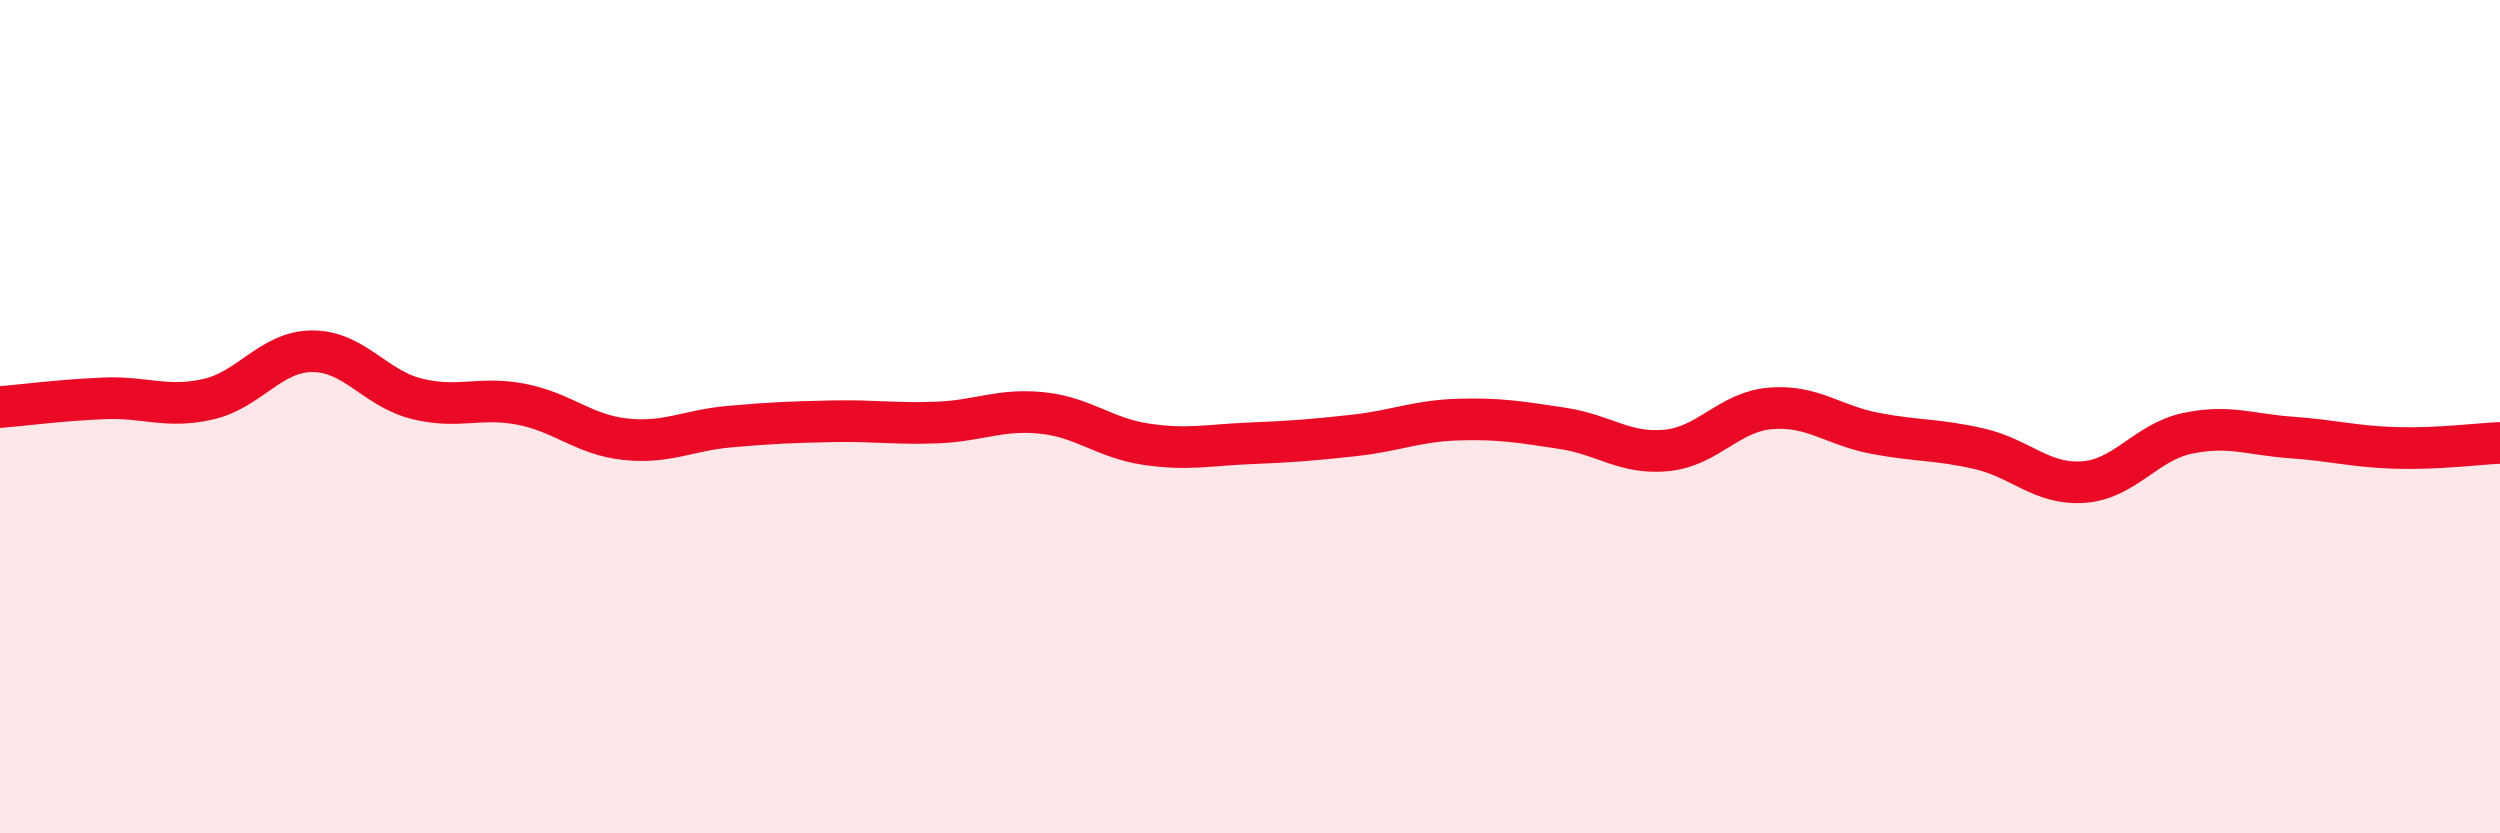
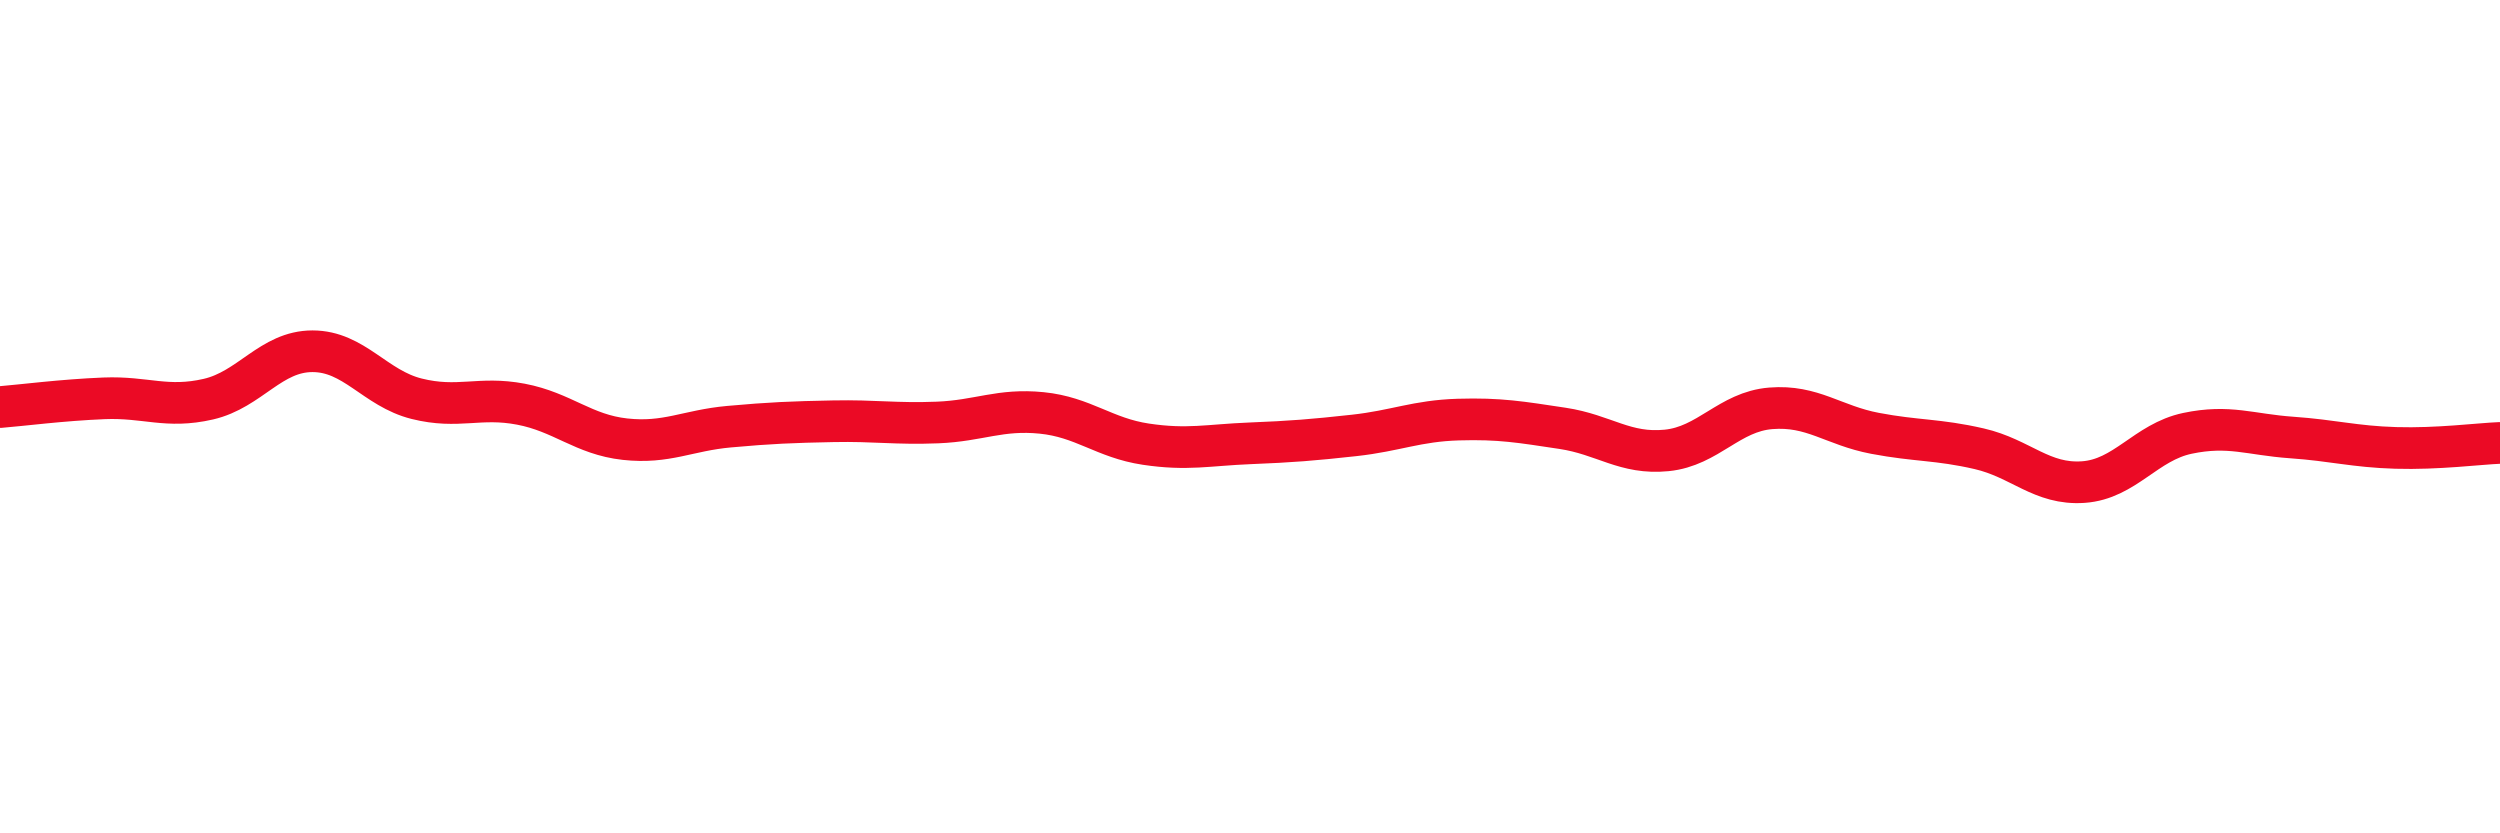
<svg xmlns="http://www.w3.org/2000/svg" width="60" height="20" viewBox="0 0 60 20">
-   <path d="M 0,9.77 C 0.5,9.73 1.5,9.6 2.5,9.56 C 3.5,9.52 4,9.81 5,9.58 C 6,9.35 6.5,8.43 7.5,8.43 C 8.5,8.43 9,9.32 10,9.57 C 11,9.82 11.5,9.51 12.5,9.7 C 13.5,9.89 14,10.43 15,10.54 C 16,10.65 16.5,10.33 17.5,10.24 C 18.5,10.15 19,10.13 20,10.11 C 21,10.09 21.5,10.18 22.5,10.14 C 23.5,10.1 24,9.81 25,9.91 C 26,10.01 26.5,10.51 27.5,10.66 C 28.5,10.81 29,10.68 30,10.64 C 31,10.6 31.5,10.56 32.5,10.45 C 33.5,10.34 34,10.1 35,10.07 C 36,10.04 36.5,10.13 37.5,10.28 C 38.5,10.43 39,10.91 40,10.81 C 41,10.71 41.5,9.88 42.5,9.8 C 43.5,9.72 44,10.21 45,10.4 C 46,10.59 46.5,10.54 47.5,10.77 C 48.5,11 49,11.64 50,11.57 C 51,11.5 51.5,10.61 52.5,10.4 C 53.5,10.19 54,10.43 55,10.5 C 56,10.57 56.5,10.72 57.5,10.75 C 58.5,10.78 59.5,10.65 60,10.63L60 20L0 20Z" fill="#EB0A25" opacity="0.1" stroke-linecap="round" stroke-linejoin="round" />
  <path d="M 0,9.77 C 0.5,9.73 1.5,9.6 2.5,9.56 C 3.5,9.52 4,9.81 5,9.58 C 6,9.35 6.5,8.43 7.5,8.43 C 8.5,8.43 9,9.32 10,9.57 C 11,9.82 11.5,9.51 12.5,9.7 C 13.5,9.89 14,10.43 15,10.54 C 16,10.65 16.5,10.33 17.5,10.24 C 18.5,10.15 19,10.13 20,10.11 C 21,10.09 21.5,10.18 22.5,10.14 C 23.5,10.1 24,9.81 25,9.91 C 26,10.01 26.5,10.51 27.5,10.66 C 28.5,10.81 29,10.68 30,10.64 C 31,10.6 31.5,10.56 32.5,10.45 C 33.5,10.34 34,10.1 35,10.07 C 36,10.04 36.5,10.13 37.5,10.28 C 38.5,10.43 39,10.91 40,10.81 C 41,10.71 41.5,9.88 42.5,9.8 C 43.5,9.72 44,10.21 45,10.4 C 46,10.59 46.5,10.54 47.5,10.77 C 48.5,11 49,11.64 50,11.57 C 51,11.5 51.5,10.61 52.5,10.4 C 53.5,10.19 54,10.43 55,10.5 C 56,10.57 56.5,10.72 57.5,10.75 C 58.5,10.78 59.5,10.65 60,10.63" stroke="#EB0A25" stroke-width="1" fill="none" stroke-linecap="round" stroke-linejoin="round" />
</svg>